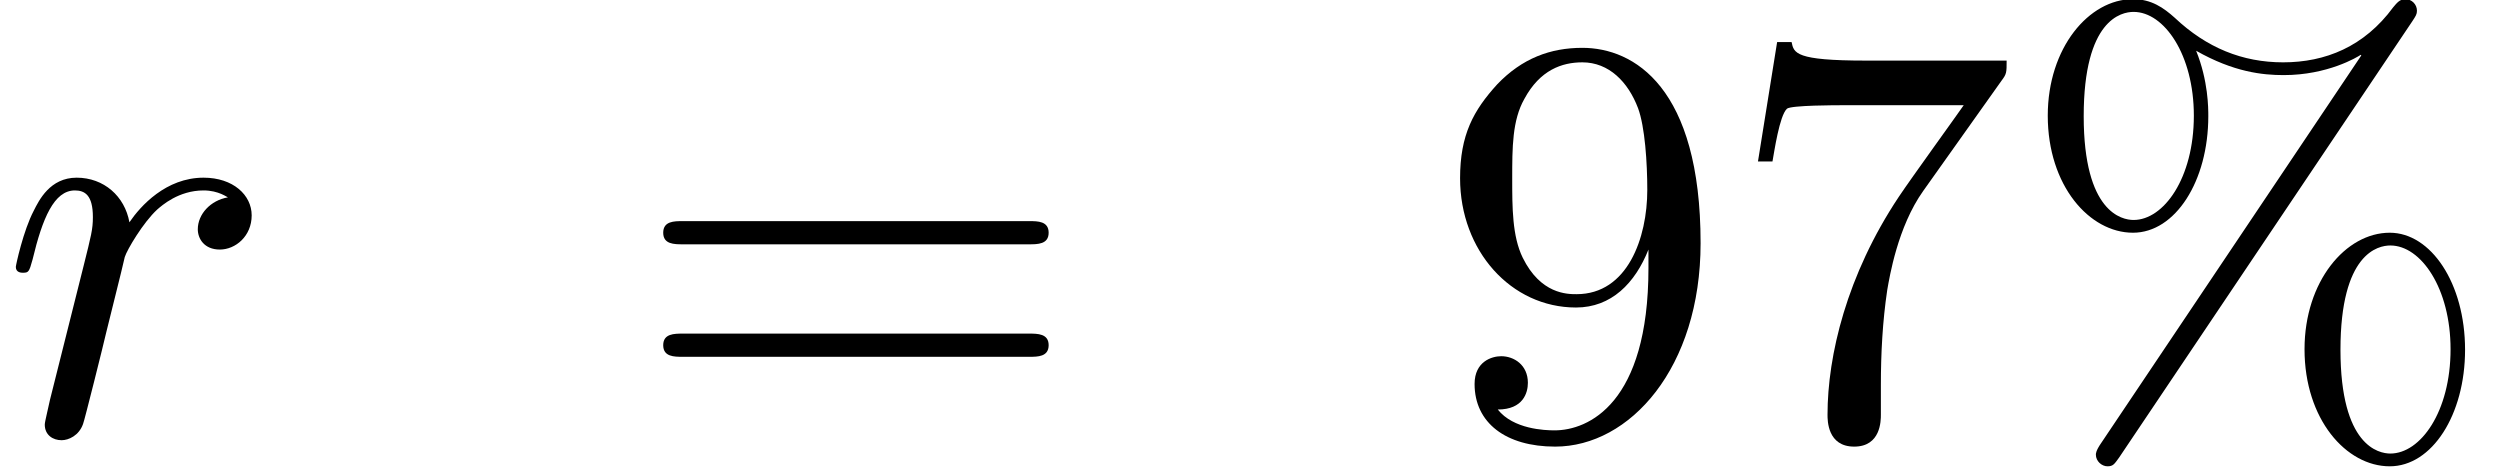
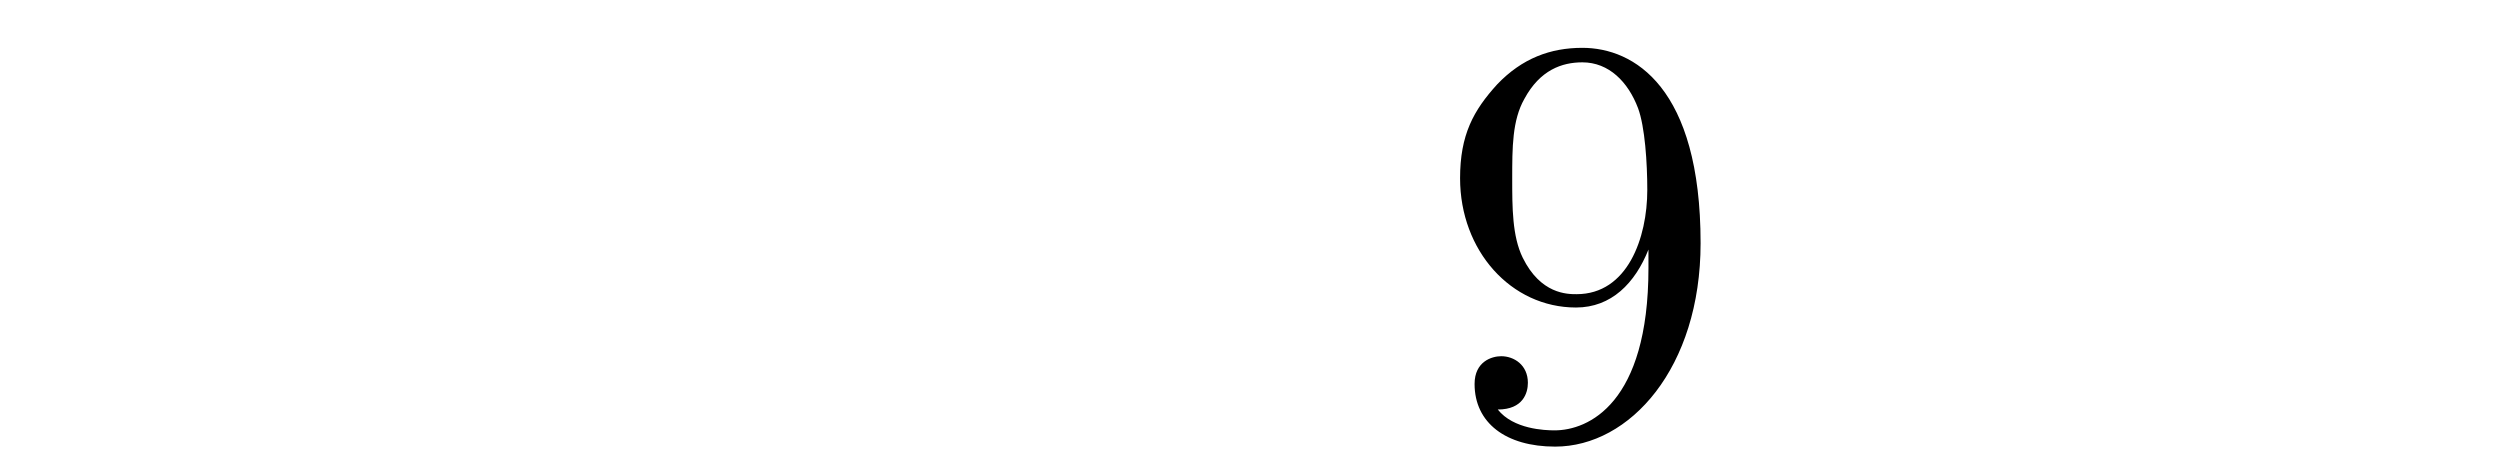
<svg xmlns="http://www.w3.org/2000/svg" xmlns:xlink="http://www.w3.org/1999/xlink" height="8.788pt" version="1.1" viewBox="70.735 60.56 47.043 8.788" width="47.043pt">
  <defs>
-     <path d="M0.964 -0.646C0.931 -0.482 0.865 -0.23 0.865 -0.175C0.865 0.022 1.018 0.12 1.183 0.12C1.314 0.12 1.511 0.033 1.588 -0.186C1.61 -0.23 1.982 -1.719 2.026 -1.916C2.113 -2.278 2.31 -3.044 2.376 -3.34C2.42 -3.482 2.727 -3.997 2.989 -4.238C3.077 -4.314 3.394 -4.599 3.865 -4.599C4.15 -4.599 4.314 -4.468 4.325 -4.468C3.997 -4.413 3.756 -4.15 3.756 -3.865C3.756 -3.69 3.876 -3.482 4.172 -3.482S4.774 -3.734 4.774 -4.128C4.774 -4.511 4.424 -4.84 3.865 -4.84C3.154 -4.84 2.672 -4.303 2.464 -3.997C2.376 -4.489 1.982 -4.84 1.467 -4.84C0.964 -4.84 0.756 -4.413 0.657 -4.216C0.46 -3.843 0.318 -3.186 0.318 -3.154C0.318 -3.044 0.427 -3.044 0.449 -3.044C0.558 -3.044 0.569 -3.055 0.635 -3.296C0.821 -4.073 1.04 -4.599 1.434 -4.599C1.621 -4.599 1.774 -4.511 1.774 -4.095C1.774 -3.865 1.741 -3.745 1.599 -3.175L0.964 -0.646Z" id="g0-114" />
-     <path d="M7.501 -7.796C7.566 -7.895 7.588 -7.928 7.588 -7.994C7.588 -8.114 7.49 -8.213 7.369 -8.213C7.26 -8.213 7.205 -8.136 7.139 -8.059C6.592 -7.315 5.858 -7.019 5.059 -7.019C4.292 -7.019 3.614 -7.293 3.011 -7.862C2.803 -8.048 2.573 -8.213 2.223 -8.213C1.391 -8.213 0.613 -7.293 0.613 -6.012C0.613 -4.687 1.402 -3.8 2.223 -3.8C3.022 -3.8 3.646 -4.774 3.646 -6.001C3.646 -6.154 3.646 -6.669 3.416 -7.238C4.128 -6.833 4.676 -6.778 5.07 -6.778C5.902 -6.778 6.46 -7.117 6.526 -7.161L6.537 -7.15L1.621 0.175C1.522 0.318 1.522 0.372 1.522 0.394C1.522 0.515 1.632 0.613 1.741 0.613S1.872 0.569 1.96 0.449L7.501 -7.796ZM2.234 -4.041C2.015 -4.041 1.292 -4.183 1.292 -6.001C1.292 -7.829 2.004 -7.972 2.234 -7.972C2.814 -7.972 3.373 -7.161 3.373 -6.012C3.373 -4.829 2.803 -4.041 2.234 -4.041ZM7.085 0.372C6.866 0.372 6.143 0.23 6.143 -1.588C6.143 -3.416 6.855 -3.559 7.085 -3.559C7.665 -3.559 8.223 -2.748 8.223 -1.599C8.223 -0.416 7.654 0.372 7.085 0.372ZM8.497 -1.588C8.497 -2.847 7.851 -3.8 7.074 -3.8C6.242 -3.8 5.464 -2.88 5.464 -1.599C5.464 -0.274 6.252 0.613 7.074 0.613C7.873 0.613 8.497 -0.361 8.497 -1.588Z" id="g1-37" />
-     <path d="M5.212 -6.669C5.311 -6.8 5.311 -6.822 5.311 -7.052H2.65C1.314 -7.052 1.292 -7.194 1.248 -7.402H0.975L0.613 -5.146H0.887C0.92 -5.322 1.018 -6.012 1.161 -6.143C1.237 -6.209 2.091 -6.209 2.234 -6.209H4.5C4.38 -6.033 3.515 -4.84 3.274 -4.479C2.289 -3 1.927 -1.478 1.927 -0.361C1.927 -0.252 1.927 0.241 2.431 0.241S2.935 -0.252 2.935 -0.361V-0.92C2.935 -1.522 2.967 -2.124 3.055 -2.716C3.099 -2.967 3.252 -3.909 3.734 -4.588L5.212 -6.669Z" id="g1-55" />
    <path d="M4.019 -3.482V-3.132C4.019 -0.569 2.88 -0.066 2.245 -0.066C2.059 -0.066 1.467 -0.088 1.172 -0.46C1.653 -0.46 1.741 -0.777 1.741 -0.964C1.741 -1.303 1.478 -1.467 1.237 -1.467C1.062 -1.467 0.734 -1.369 0.734 -0.942C0.734 -0.208 1.325 0.241 2.256 0.241C3.668 0.241 5.004 -1.248 5.004 -3.603C5.004 -6.548 3.745 -7.293 2.77 -7.293C2.168 -7.293 1.632 -7.096 1.161 -6.603C0.712 -6.11 0.46 -5.65 0.46 -4.829C0.46 -3.46 1.423 -2.387 2.65 -2.387C3.318 -2.387 3.767 -2.847 4.019 -3.482ZM2.661 -2.639C2.486 -2.639 1.982 -2.639 1.643 -3.329C1.445 -3.734 1.445 -4.281 1.445 -4.818C1.445 -5.409 1.445 -5.924 1.675 -6.329C1.971 -6.877 2.387 -7.019 2.77 -7.019C3.274 -7.019 3.635 -6.647 3.822 -6.154C3.953 -5.803 3.997 -5.114 3.997 -4.61C3.997 -3.701 3.624 -2.639 2.661 -2.639Z" id="g1-57" />
-     <path d="M7.523 -3.581C7.687 -3.581 7.895 -3.581 7.895 -3.8S7.687 -4.019 7.534 -4.019H0.975C0.821 -4.019 0.613 -4.019 0.613 -3.8S0.821 -3.581 0.986 -3.581H7.523ZM7.534 -1.456C7.687 -1.456 7.895 -1.456 7.895 -1.675S7.687 -1.894 7.523 -1.894H0.986C0.821 -1.894 0.613 -1.894 0.613 -1.675S0.821 -1.456 0.975 -1.456H7.534Z" id="g1-61" />
  </defs>
  <g id="page1" transform="matrix(0.996 0 0 0.996 0 0)">
    <use x="71" xlink:href="#g0-114" y="69" />
    <use x="82.936" xlink:href="#g1-61" y="69" />
    <use x="98.144" xlink:href="#g1-57" y="69" />
    <use x="103.619" xlink:href="#g1-55" y="69" />
    <use x="109.094" xlink:href="#g1-37" y="69" />
  </g>
</svg>